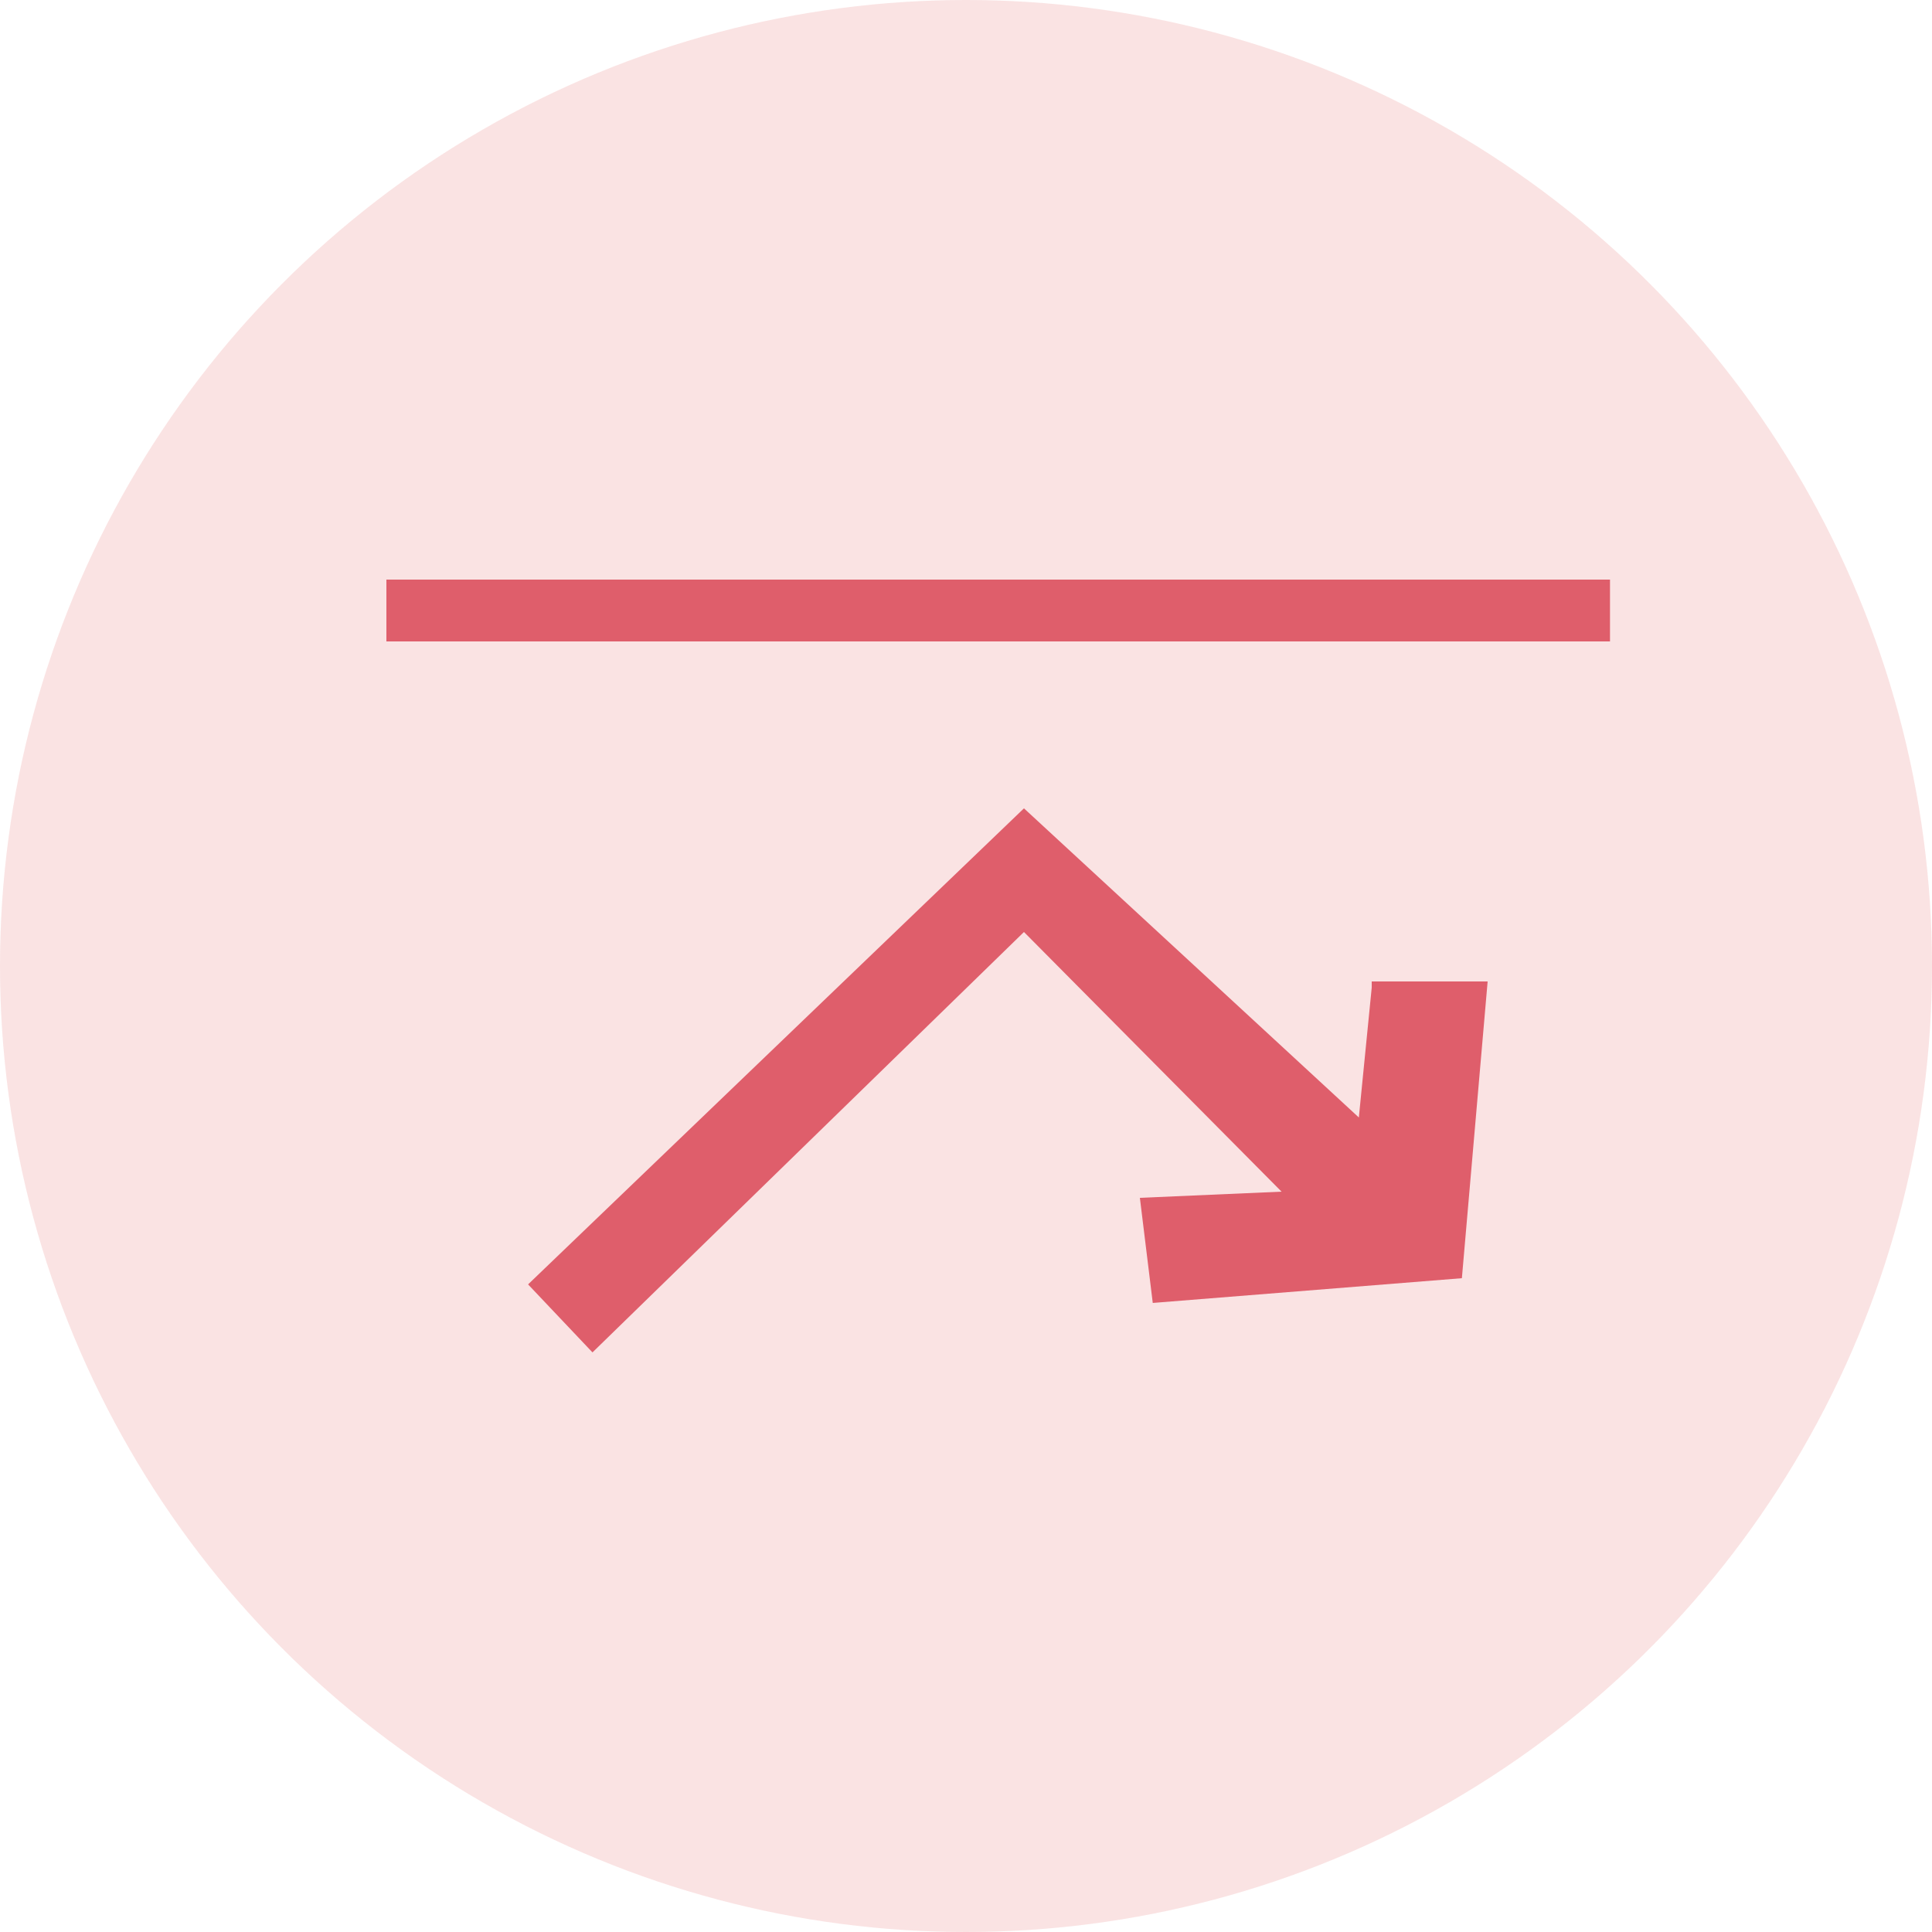
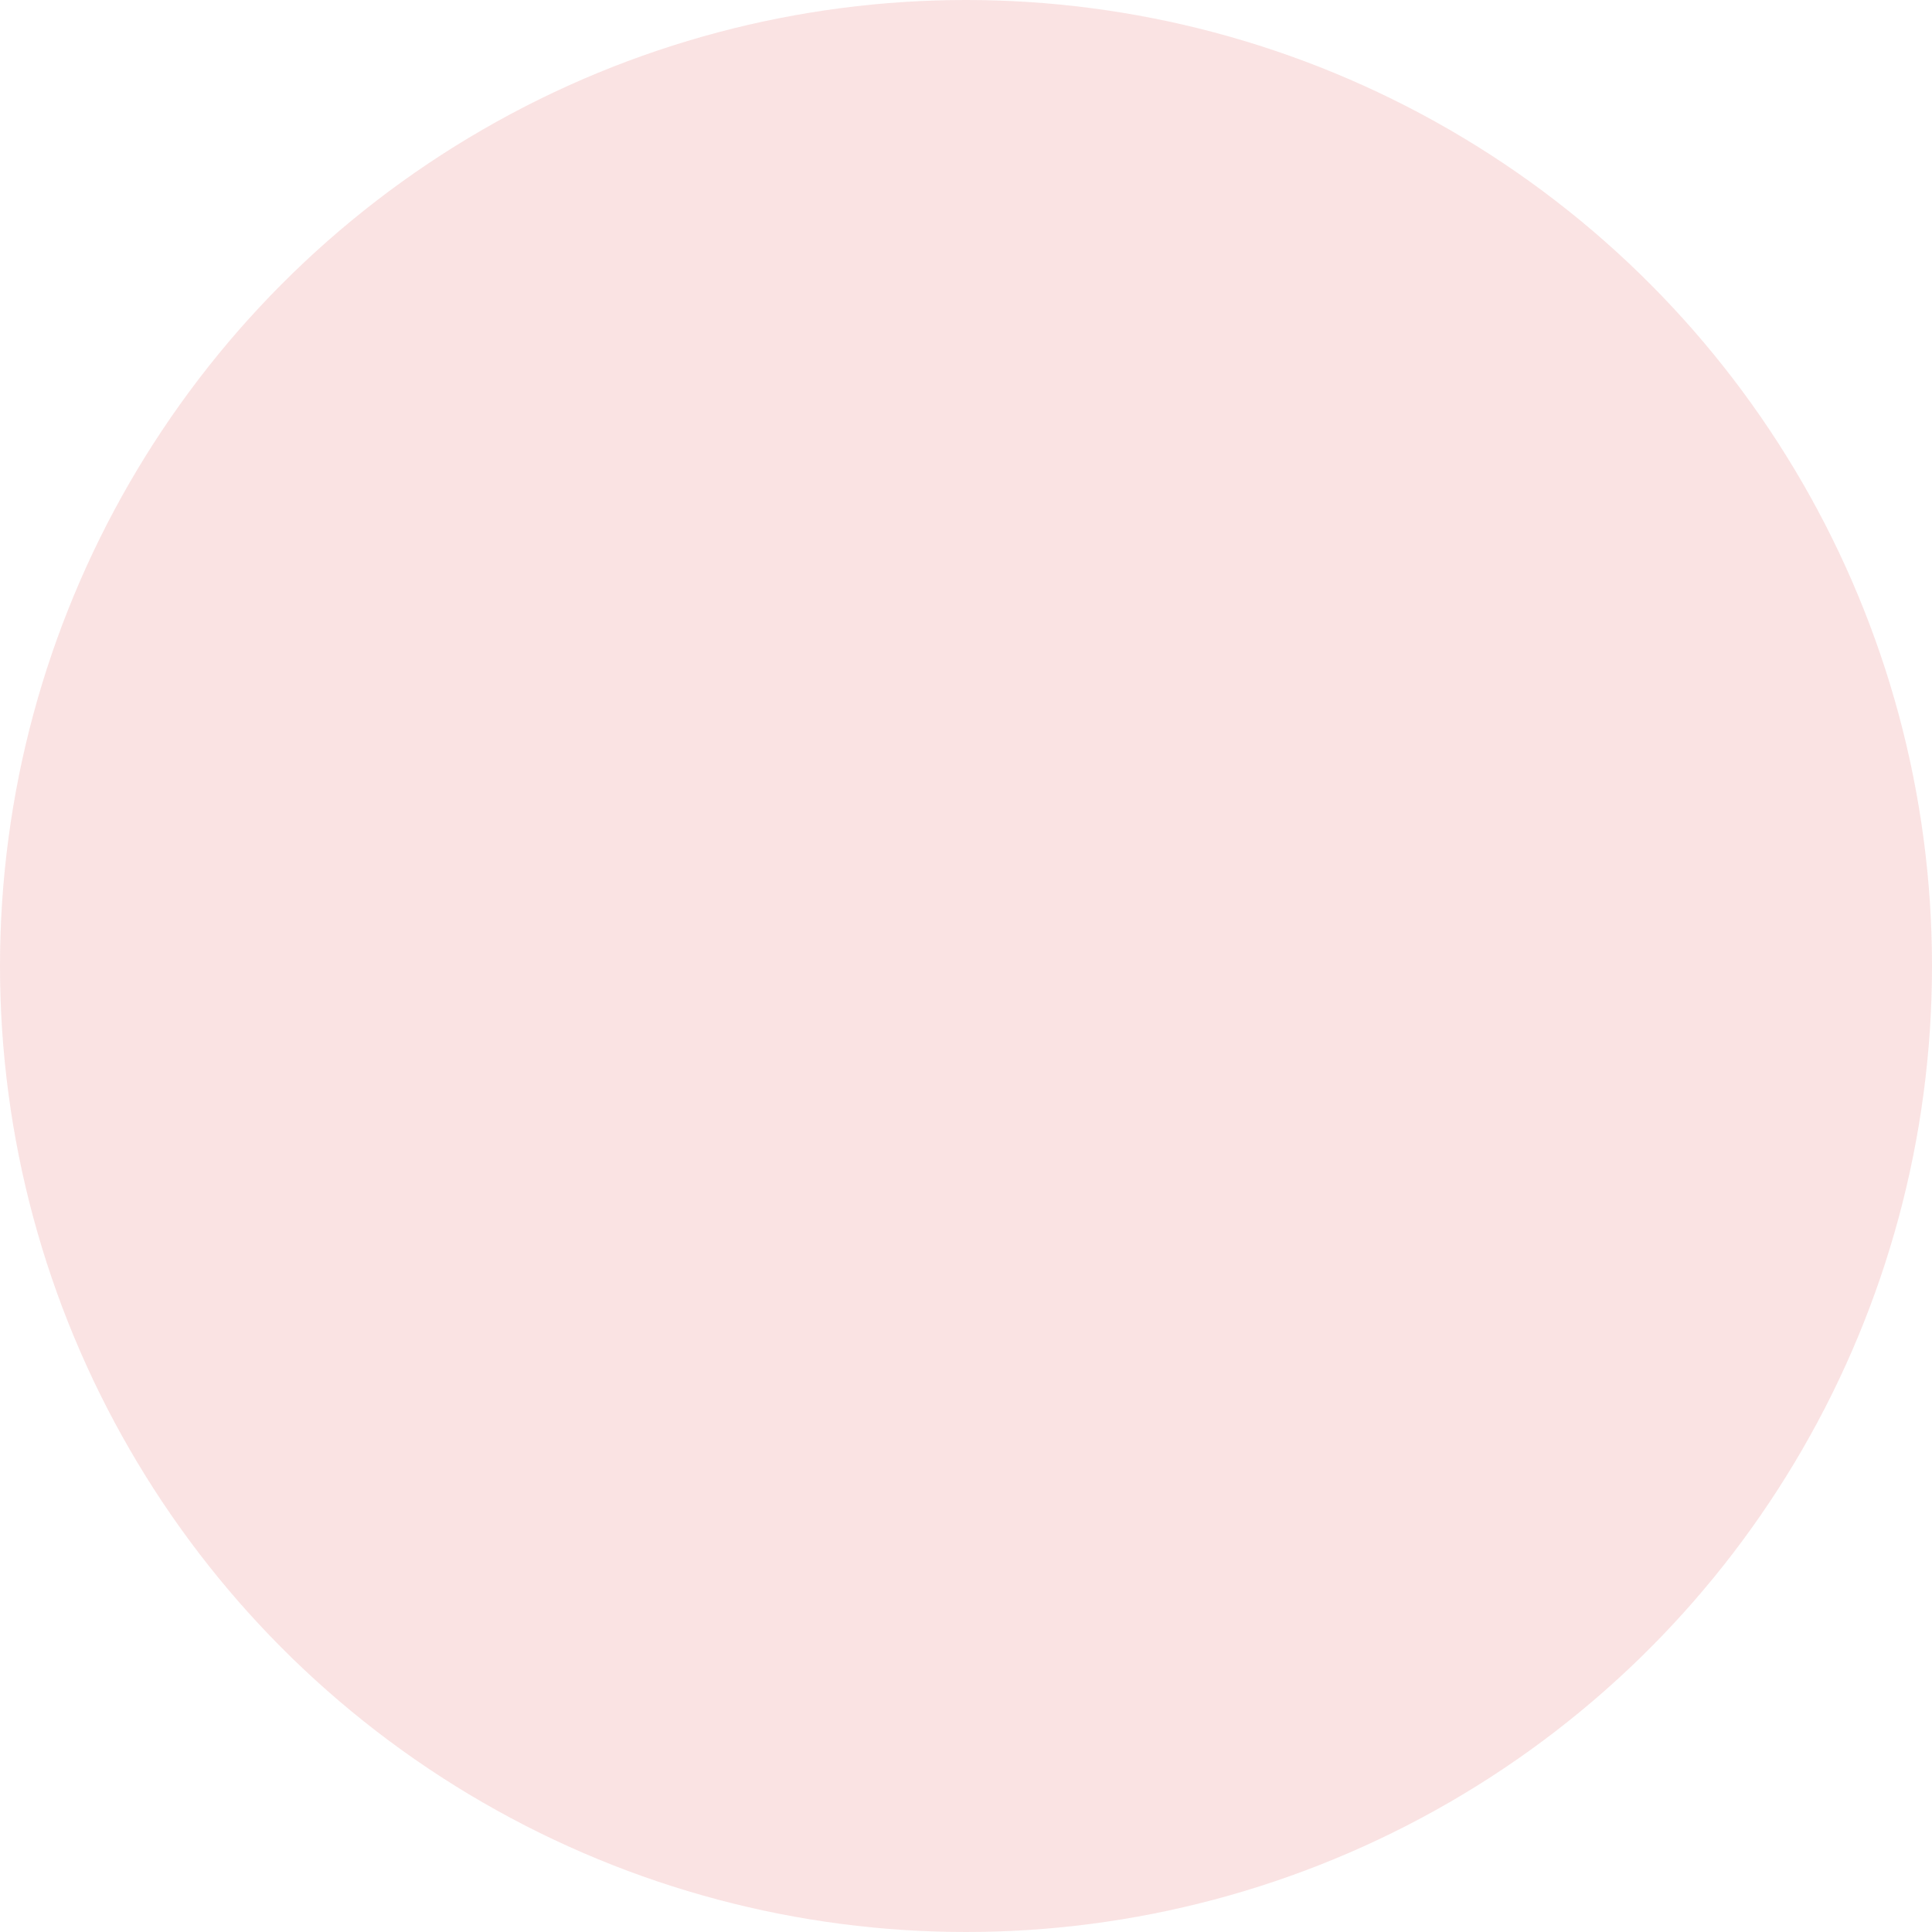
<svg xmlns="http://www.w3.org/2000/svg" width="30" height="30" viewBox="0 0 30 30" fill="none">
  <circle opacity="0.12" cx="15" cy="15" r="15" fill="#D11414" />
-   <path fill-rule="evenodd" clip-rule="evenodd" d="M6 9.96H25V9H6V9.96ZM15.9 12.552L8.2 19.944L9.2 21L15.9 14.472L19.9 18.504L17.7 18.6L17.9 20.232L22.7 19.848L23.1 15.24H21.3V15.336L21.1 17.352L15.9 12.552Z" fill="#DF5E6B" />
</svg>